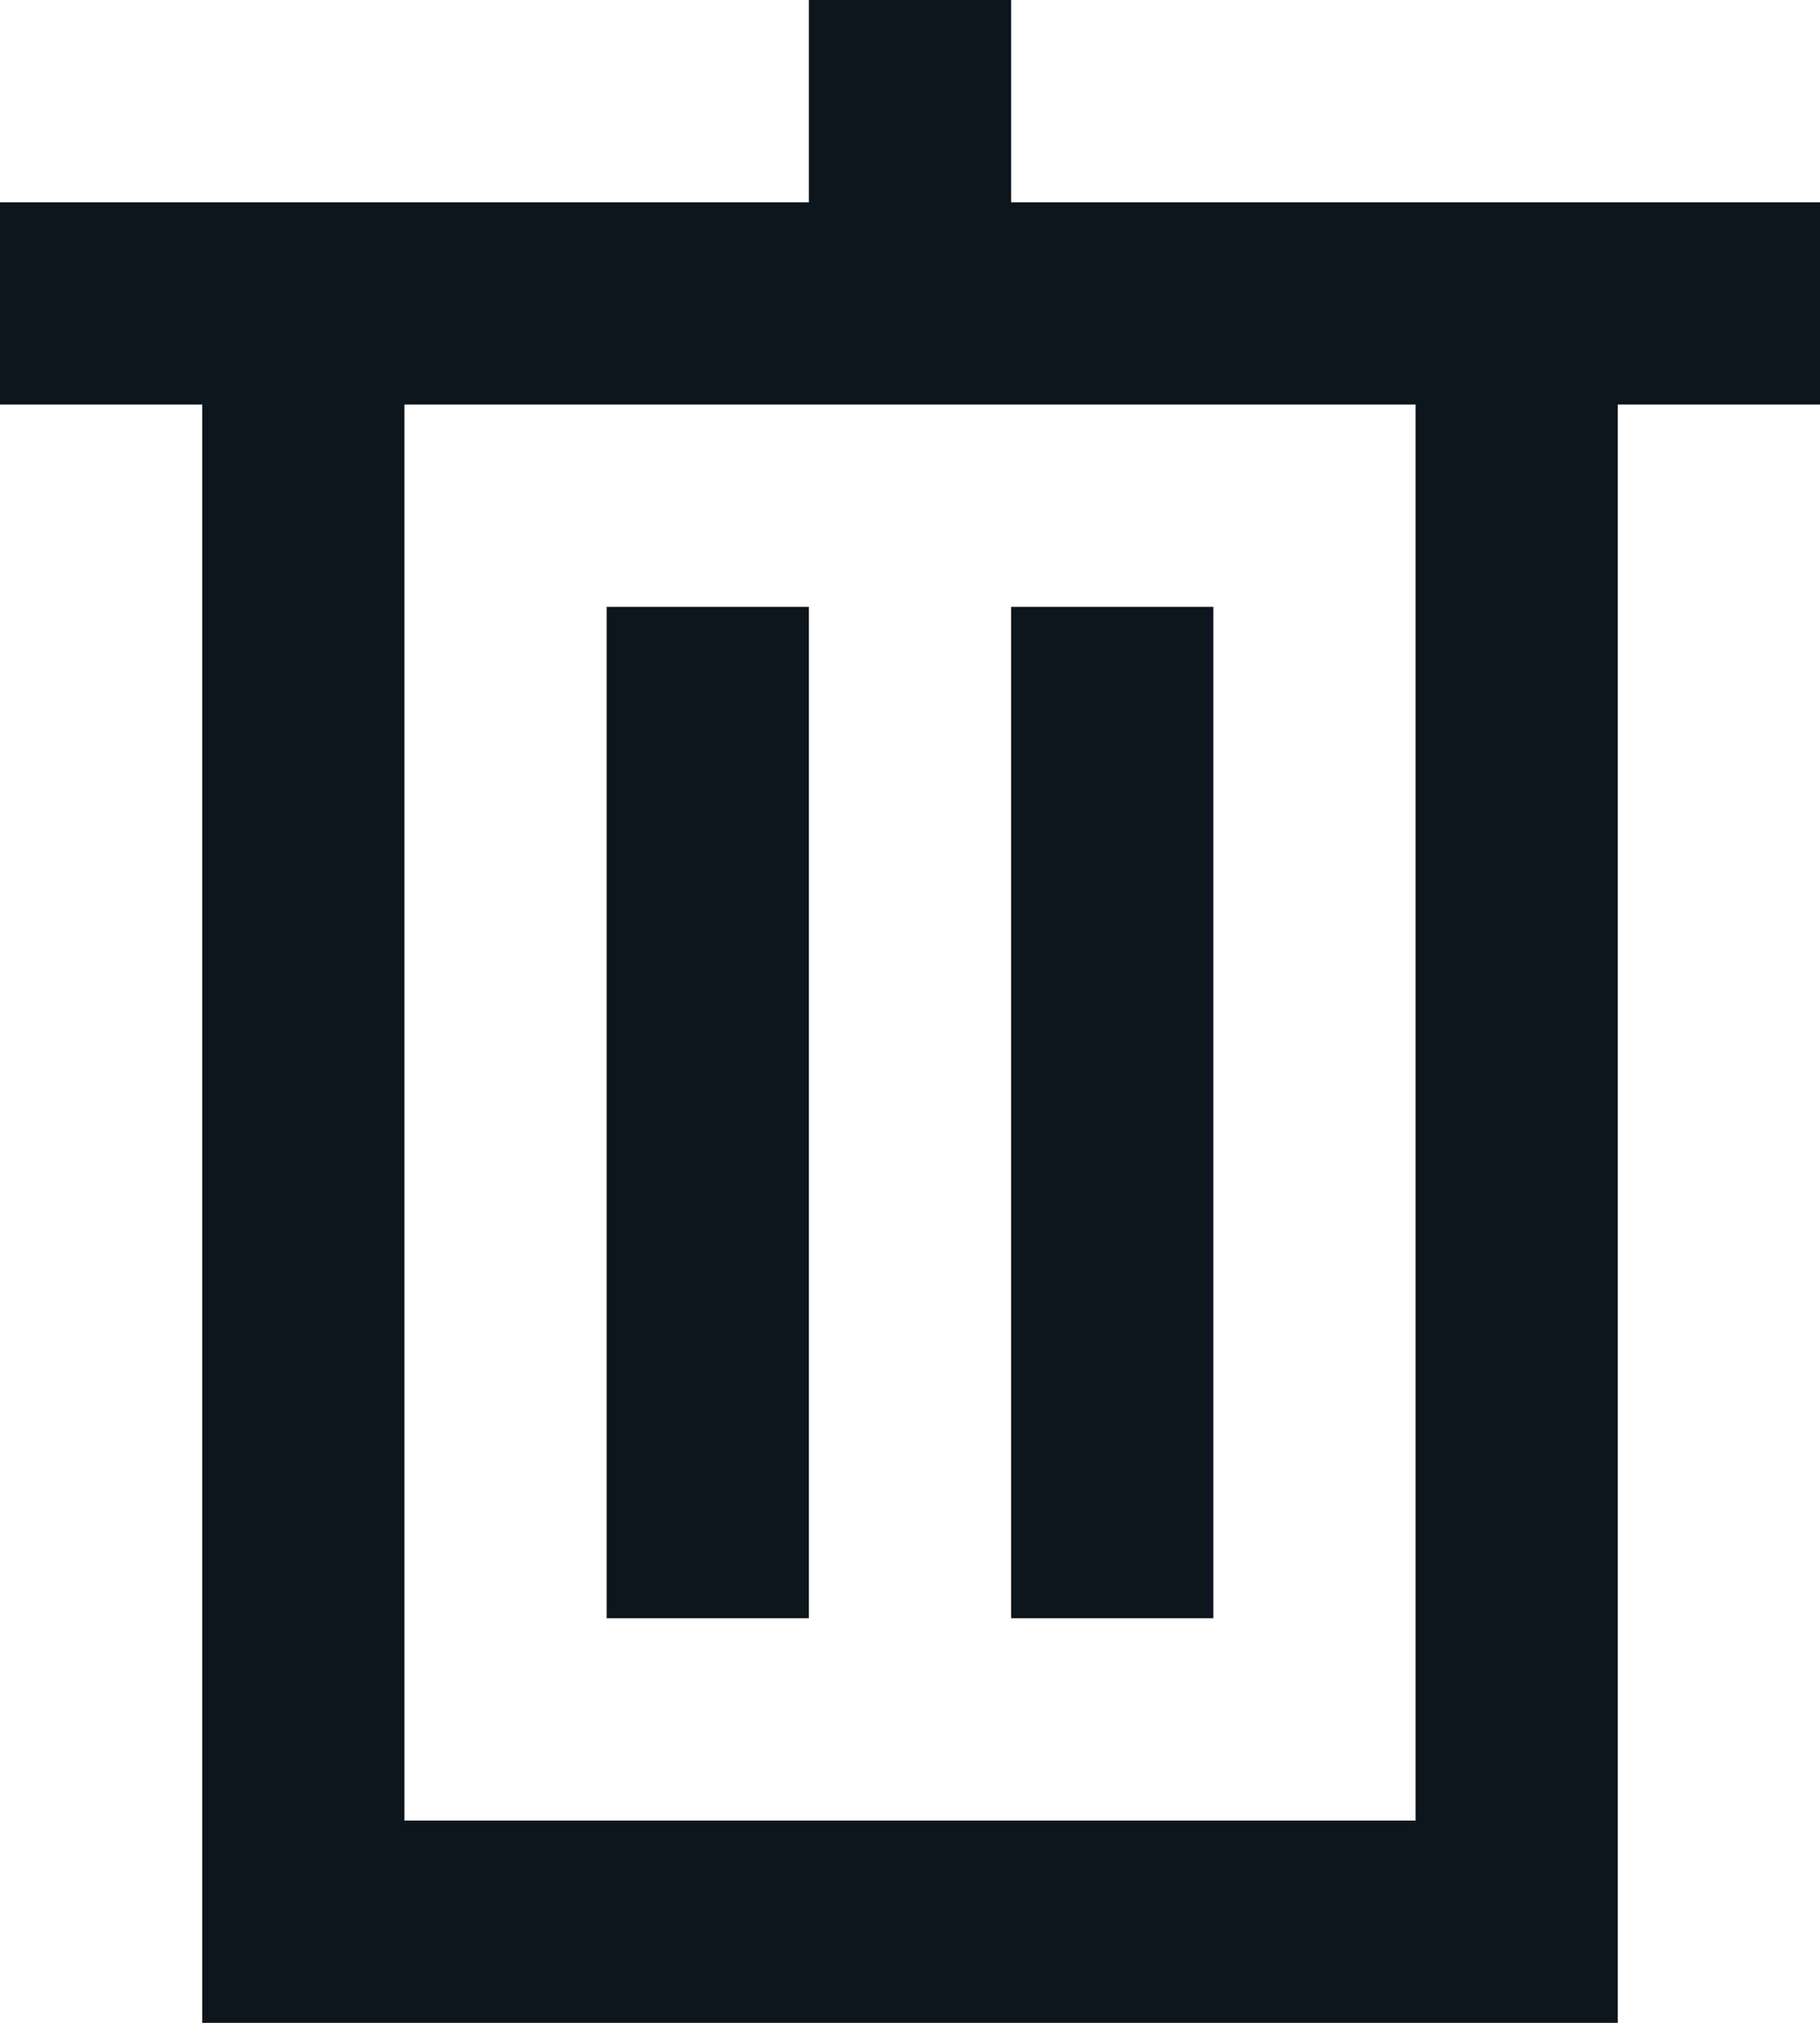
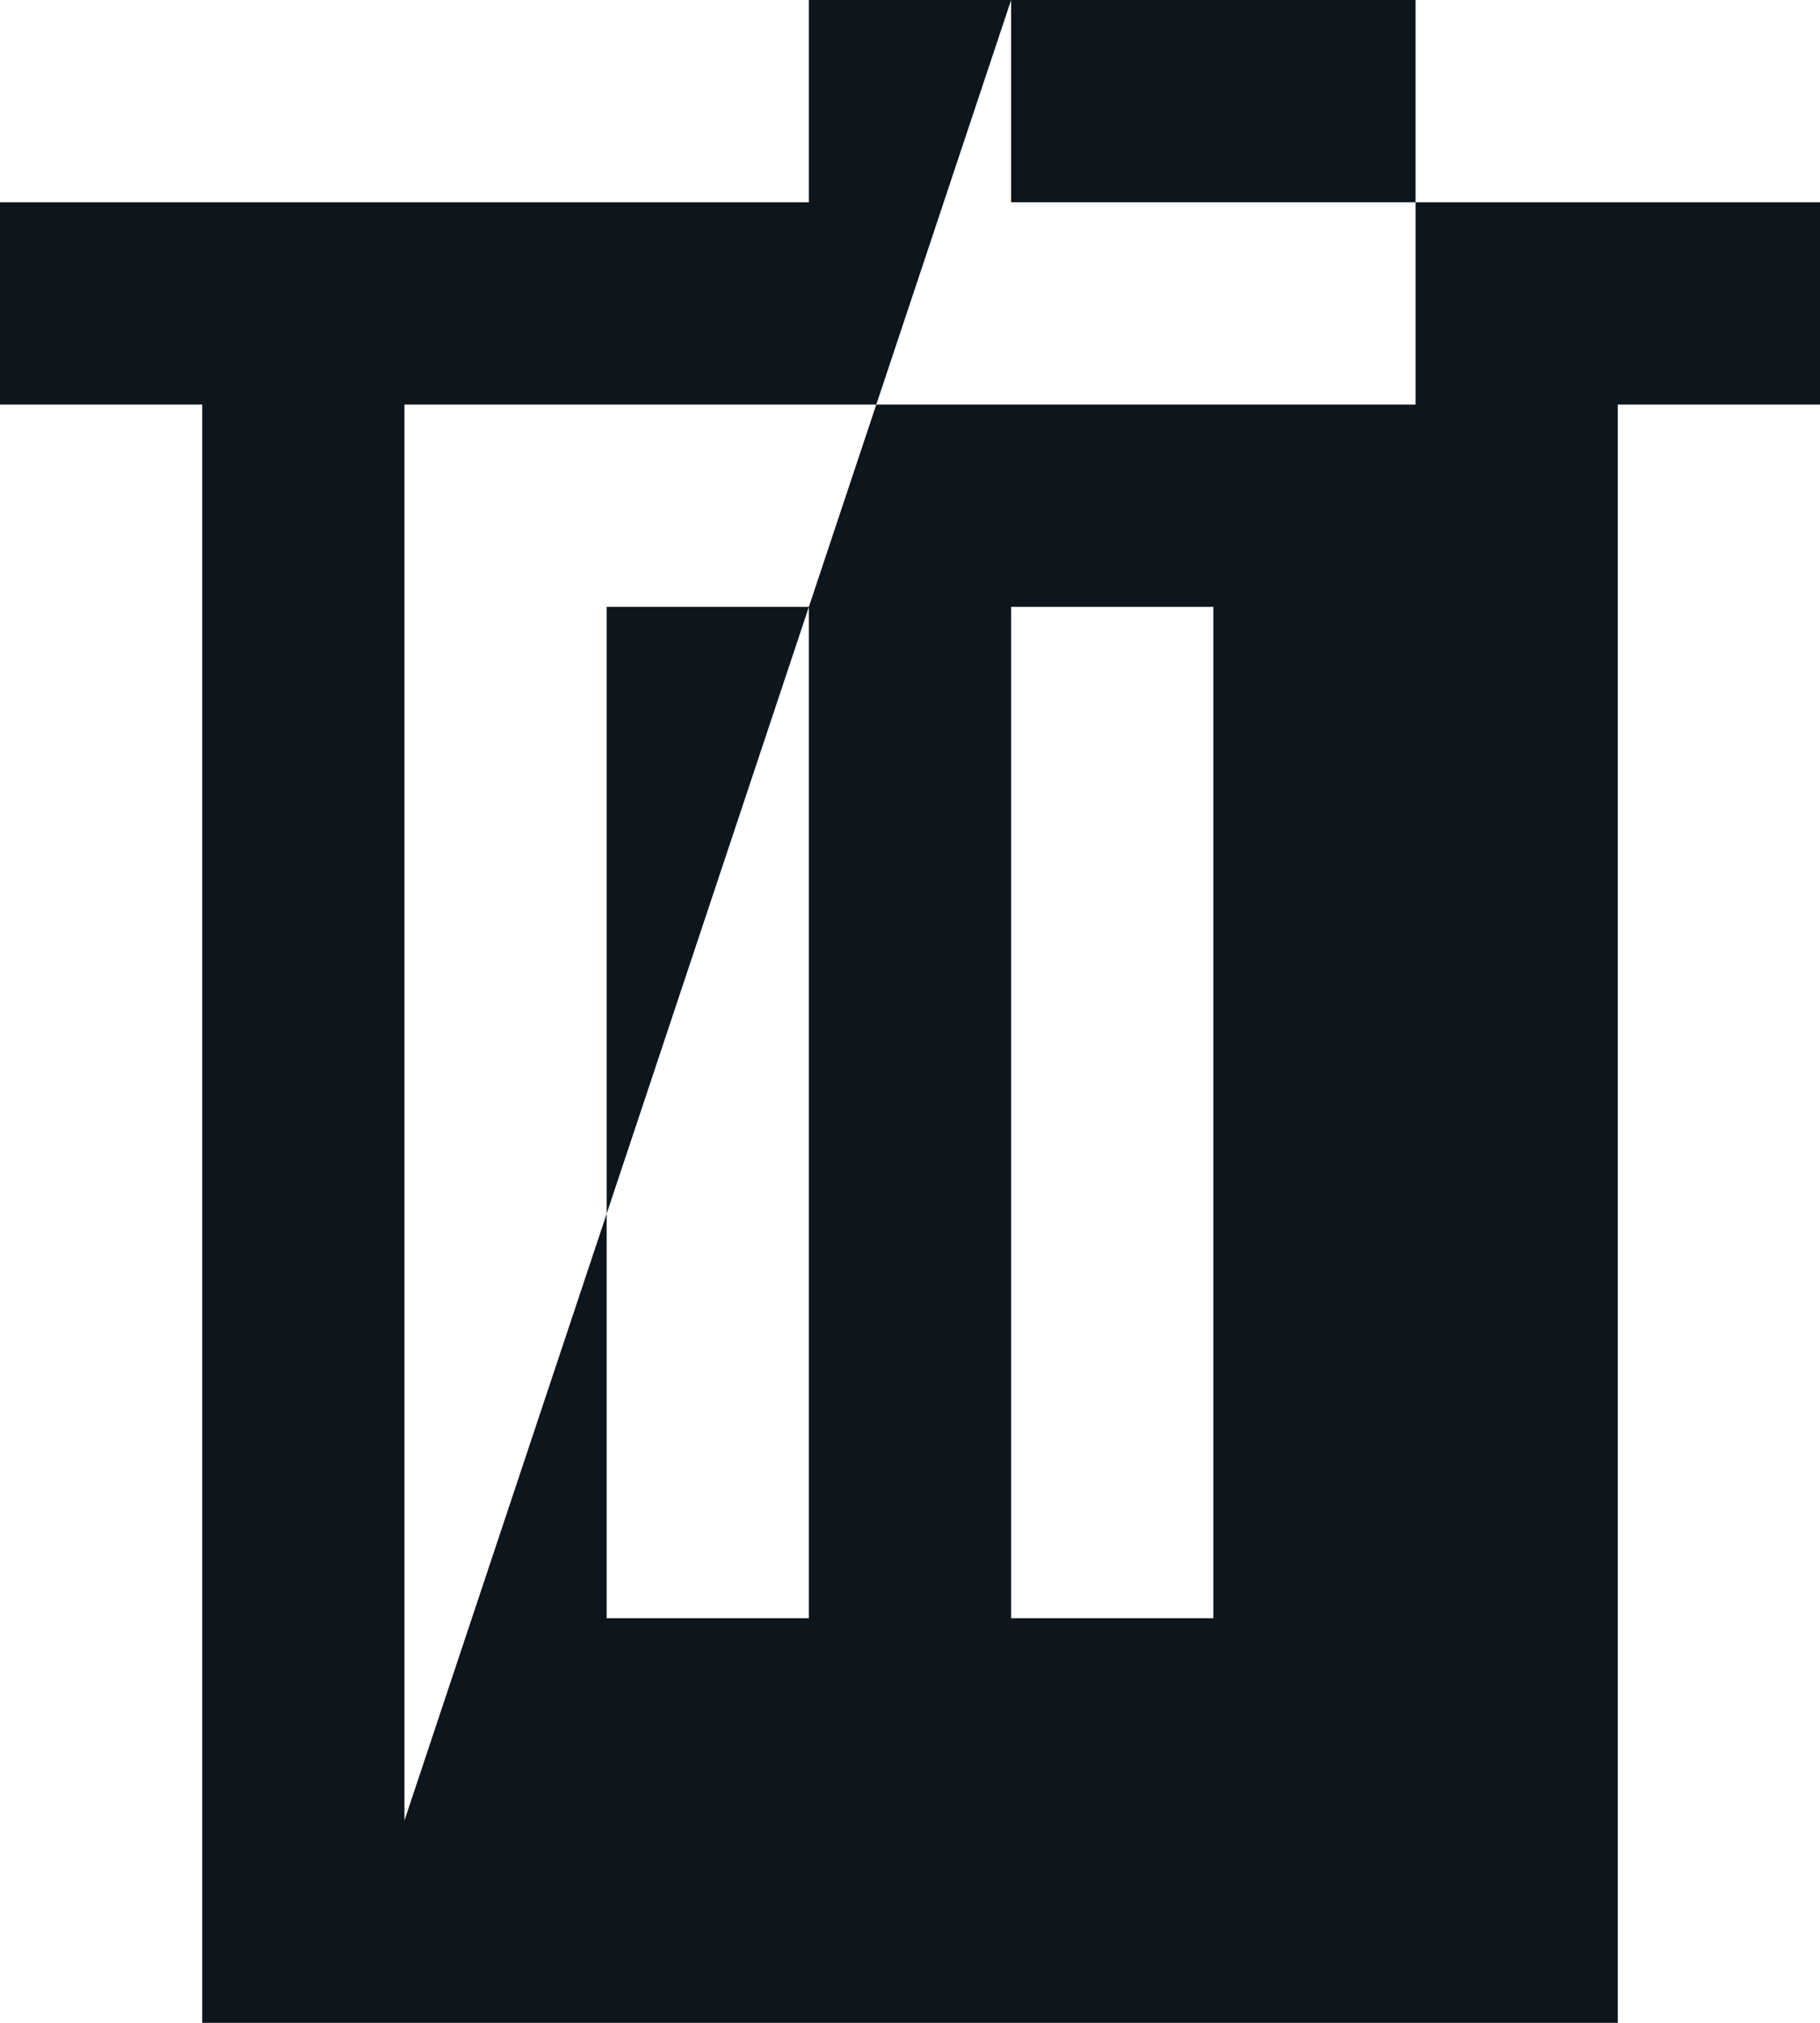
<svg xmlns="http://www.w3.org/2000/svg" width="18" height="20" viewBox="0 0 18 20" fill="none">
-   <path fill-rule="evenodd" clip-rule="evenodd" d="M10 0V2H18V4H16V20H2V4H0V2H8V0H10ZM4 18H14V4H4V18ZM10 6H12V16H10V6ZM8 6H6V16H8V6Z" fill="#0C161C" />
+   <path fill-rule="evenodd" clip-rule="evenodd" d="M10 0V2H18V4H16V20H2V4H0V2H8V0H10ZH14V4H4V18ZM10 6H12V16H10V6ZM8 6H6V16H8V6Z" fill="#0C161C" />
</svg>